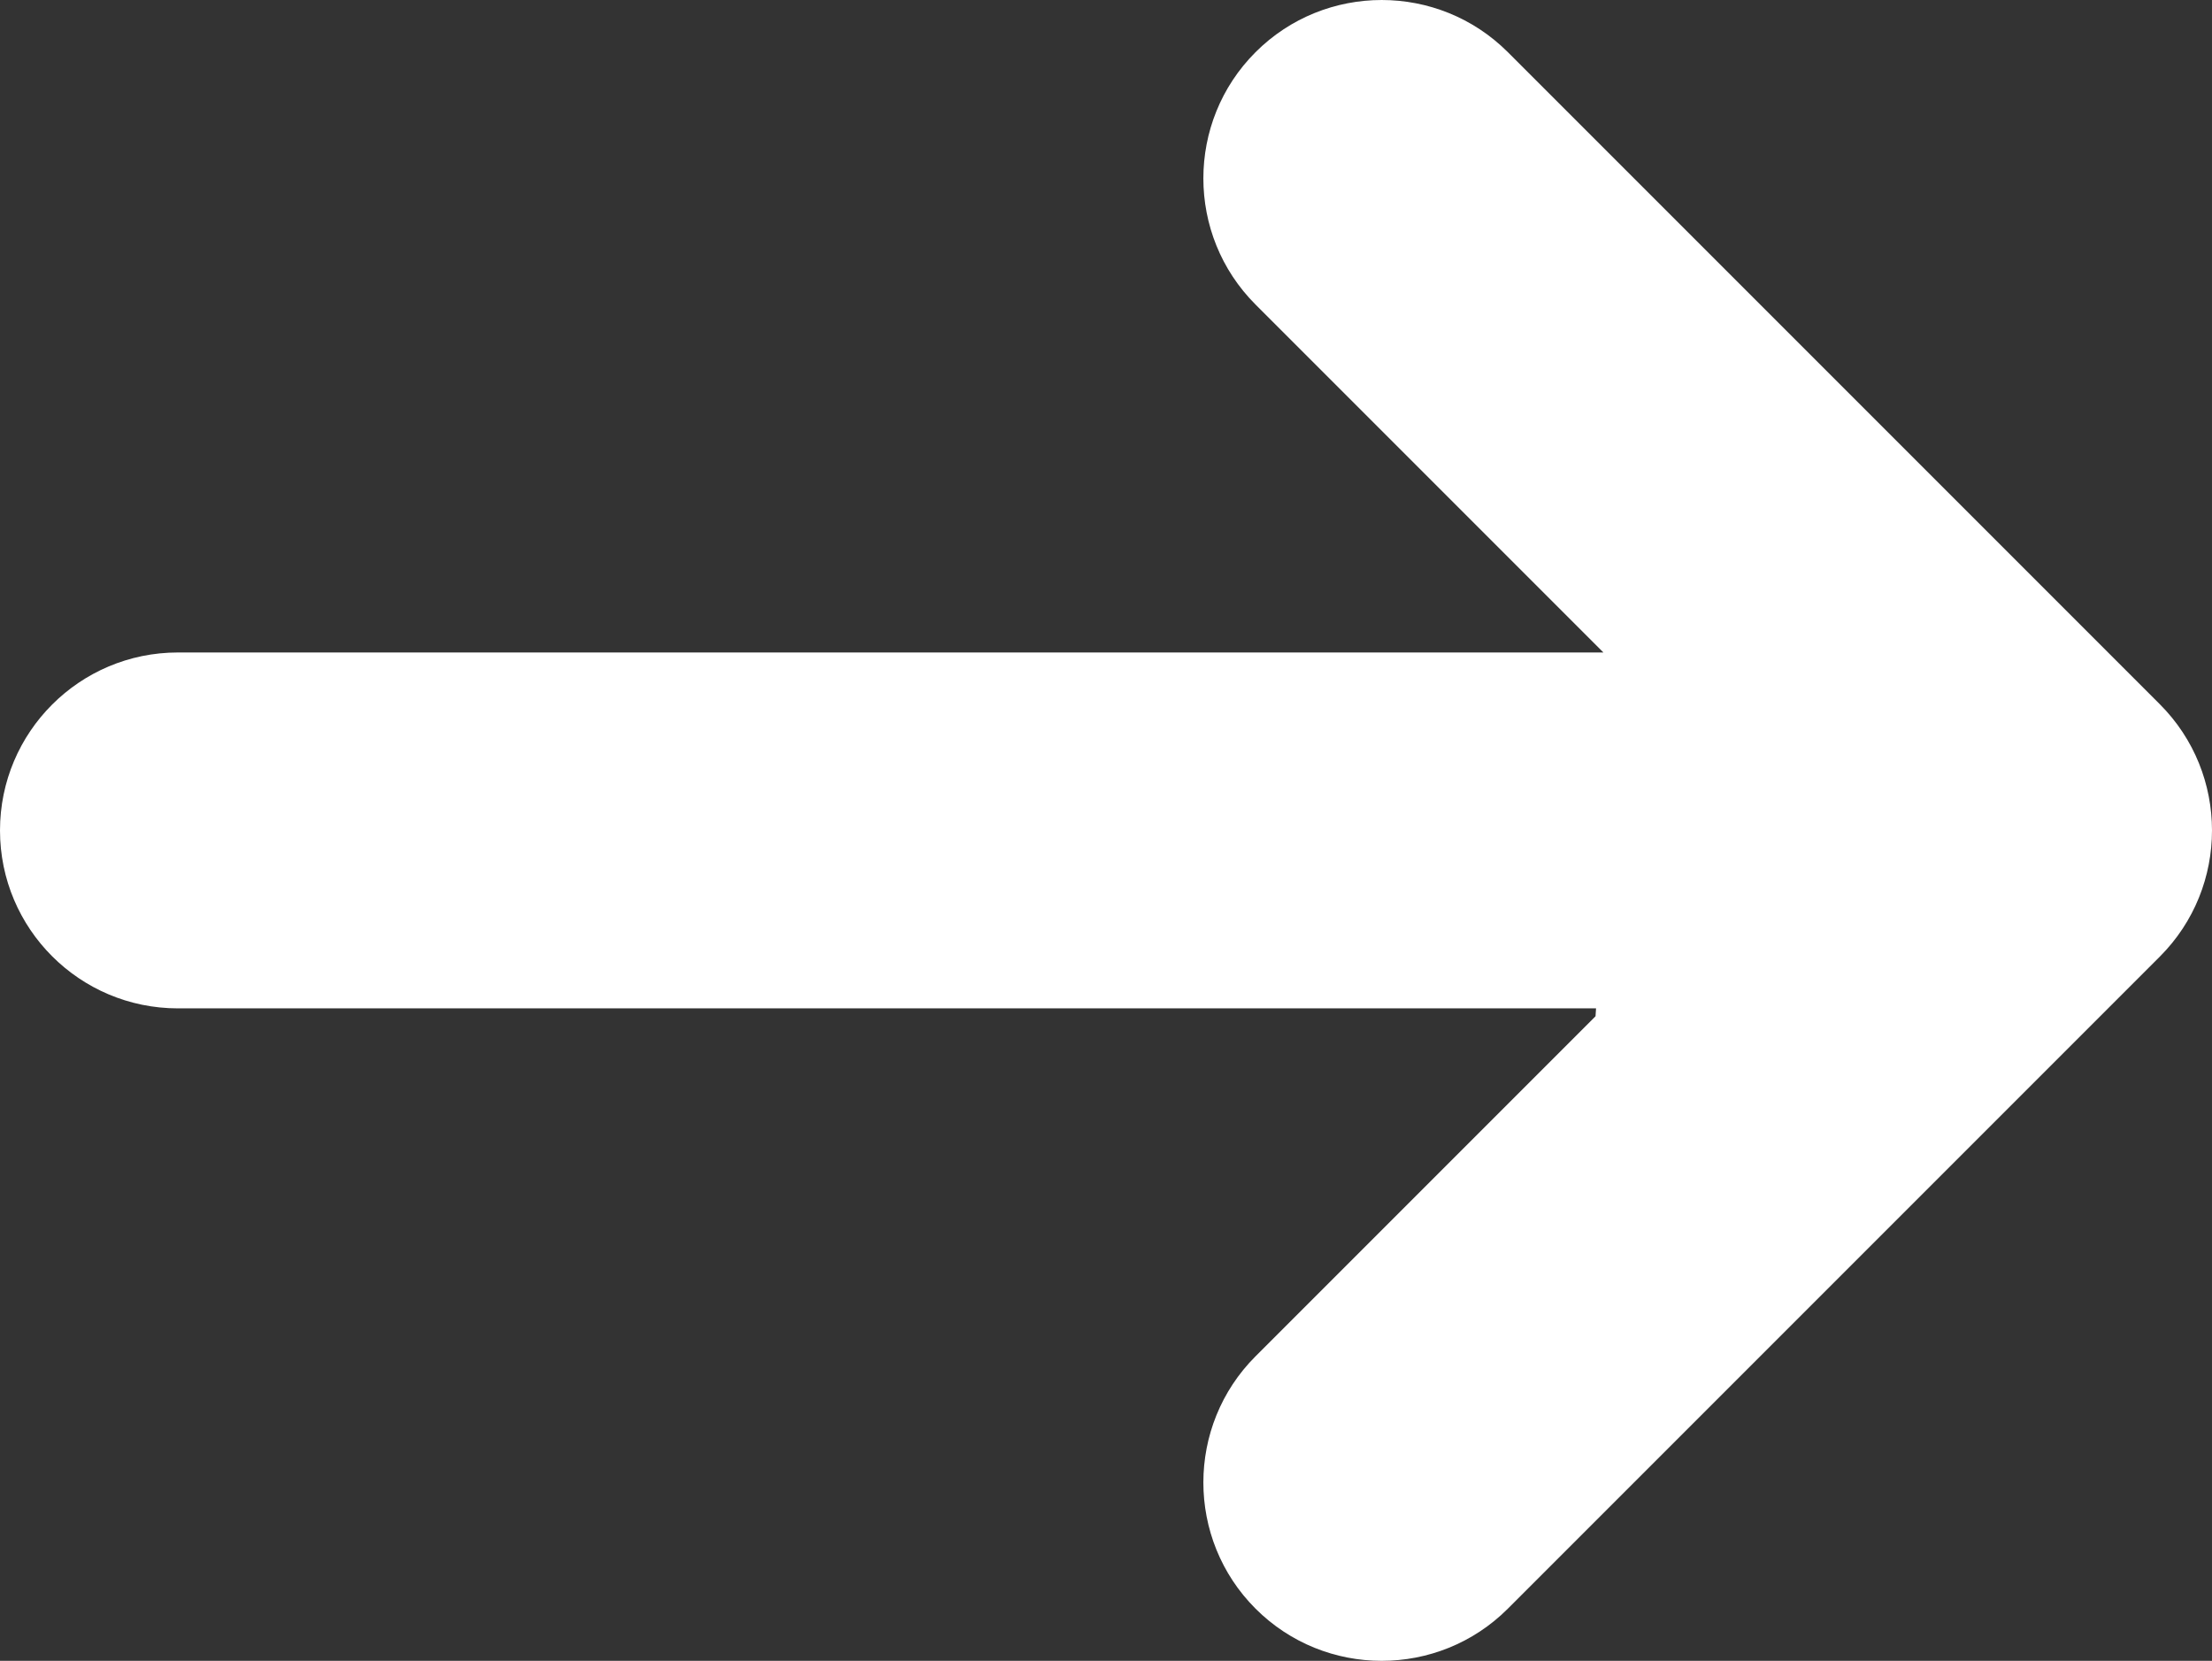
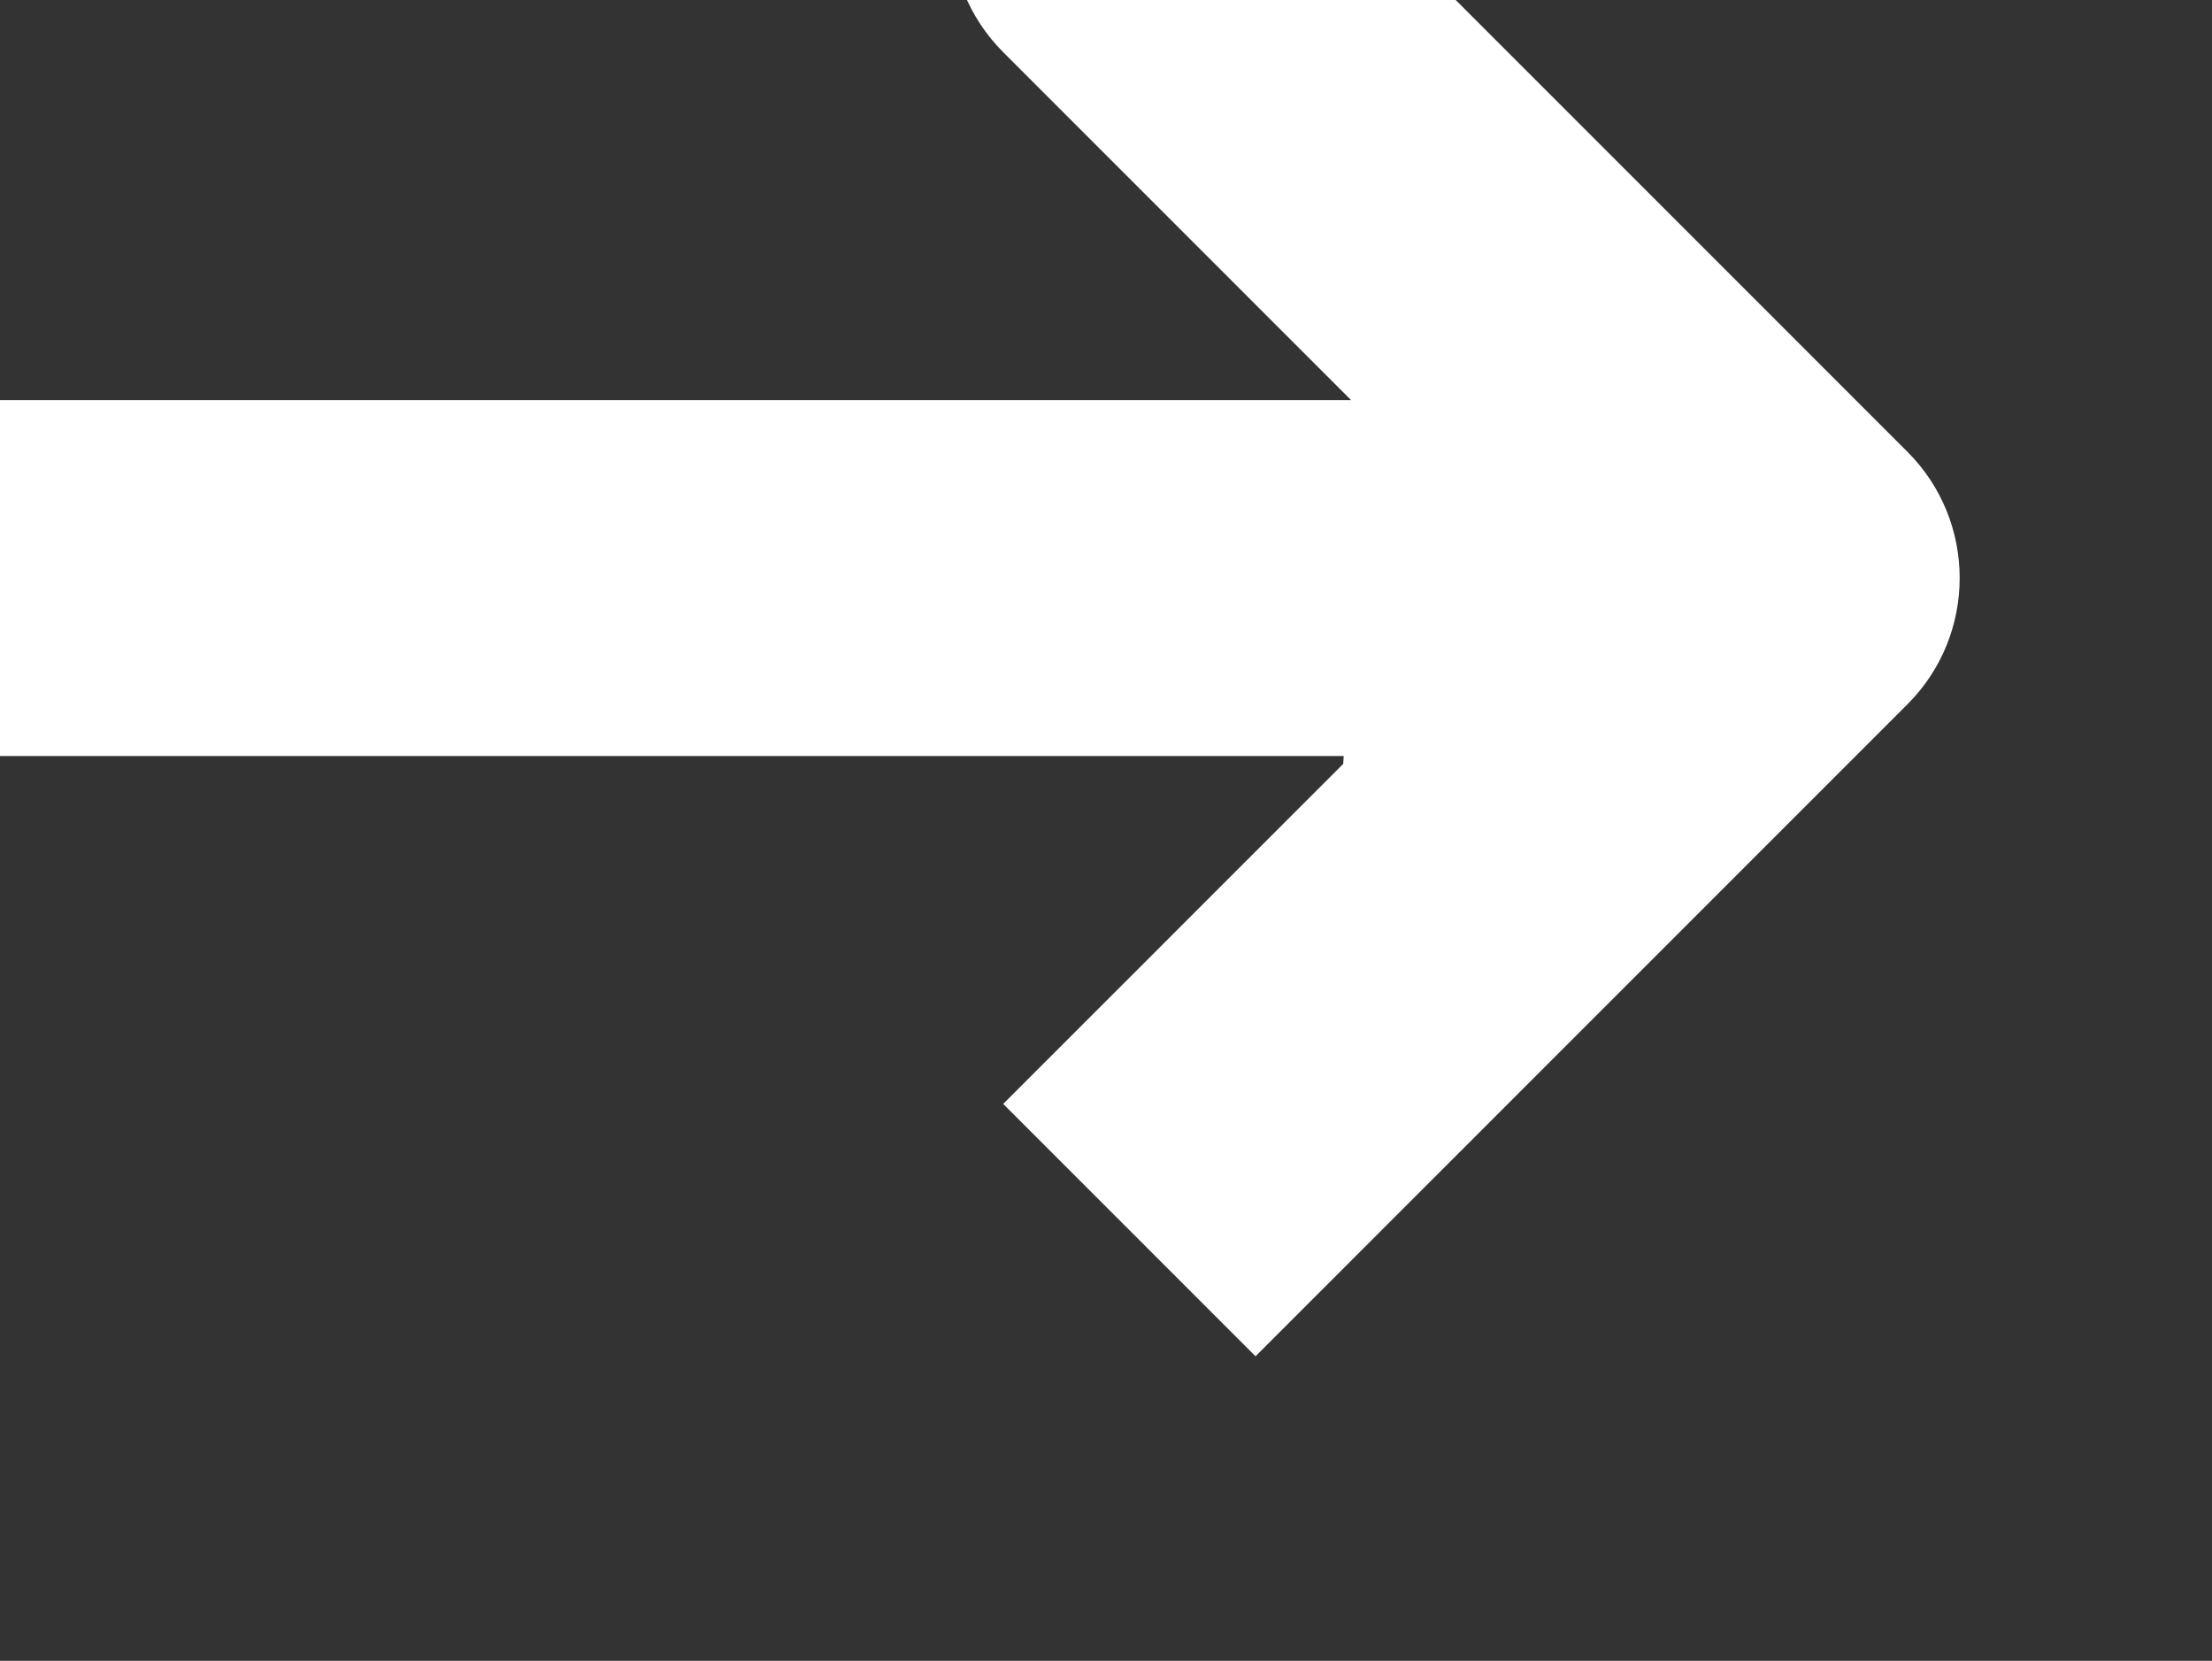
<svg xmlns="http://www.w3.org/2000/svg" xml:space="preserve" width="279.73mm" height="210mm" version="1.1" style="shape-rendering:geometricPrecision; text-rendering:geometricPrecision; image-rendering:optimizeQuality; fill-rule:evenodd; clip-rule:evenodd" viewBox="0 0 7494.2 5626.08">
  <rect x="0" y="0" width="7494.2" height="5626.08" fill="#333333" stroke="none" />
  <defs>
    <style type="text/css">
   
    .fil0 {fill:white}
   
  </style>
  </defs>
  <g id="Слой_x0020_1">
-     <path class="fil0" d="M4253.72 4594.44c-235.67,235.67 -235.67,619.21 0,854.89 235.67,235.67 619.21,235.67 854.89,0l2208.84 -2208.84c235.67,-235.67 235.67,-619.21 0,-854.89l-2208.84 -2208.84c-235.67,-235.67 -619.21,-235.67 -854.89,0 -235.67,235.67 -235.67,619.21 0,854.89l1178.6 1178.6 -4829.53 0c-332.92,0 -602.8,269.88 -602.8,602.79 0,332.92 269.88,602.79 602.8,602.79l4804.56 0 -1.73 26.7 -1151.9 1151.91z" />
+     <path class="fil0" d="M4253.72 4594.44l2208.84 -2208.84c235.67,-235.67 235.67,-619.21 0,-854.89l-2208.84 -2208.84c-235.67,-235.67 -619.21,-235.67 -854.89,0 -235.67,235.67 -235.67,619.21 0,854.89l1178.6 1178.6 -4829.53 0c-332.92,0 -602.8,269.88 -602.8,602.79 0,332.92 269.88,602.79 602.8,602.79l4804.56 0 -1.73 26.7 -1151.9 1151.91z" />
  </g>
</svg>